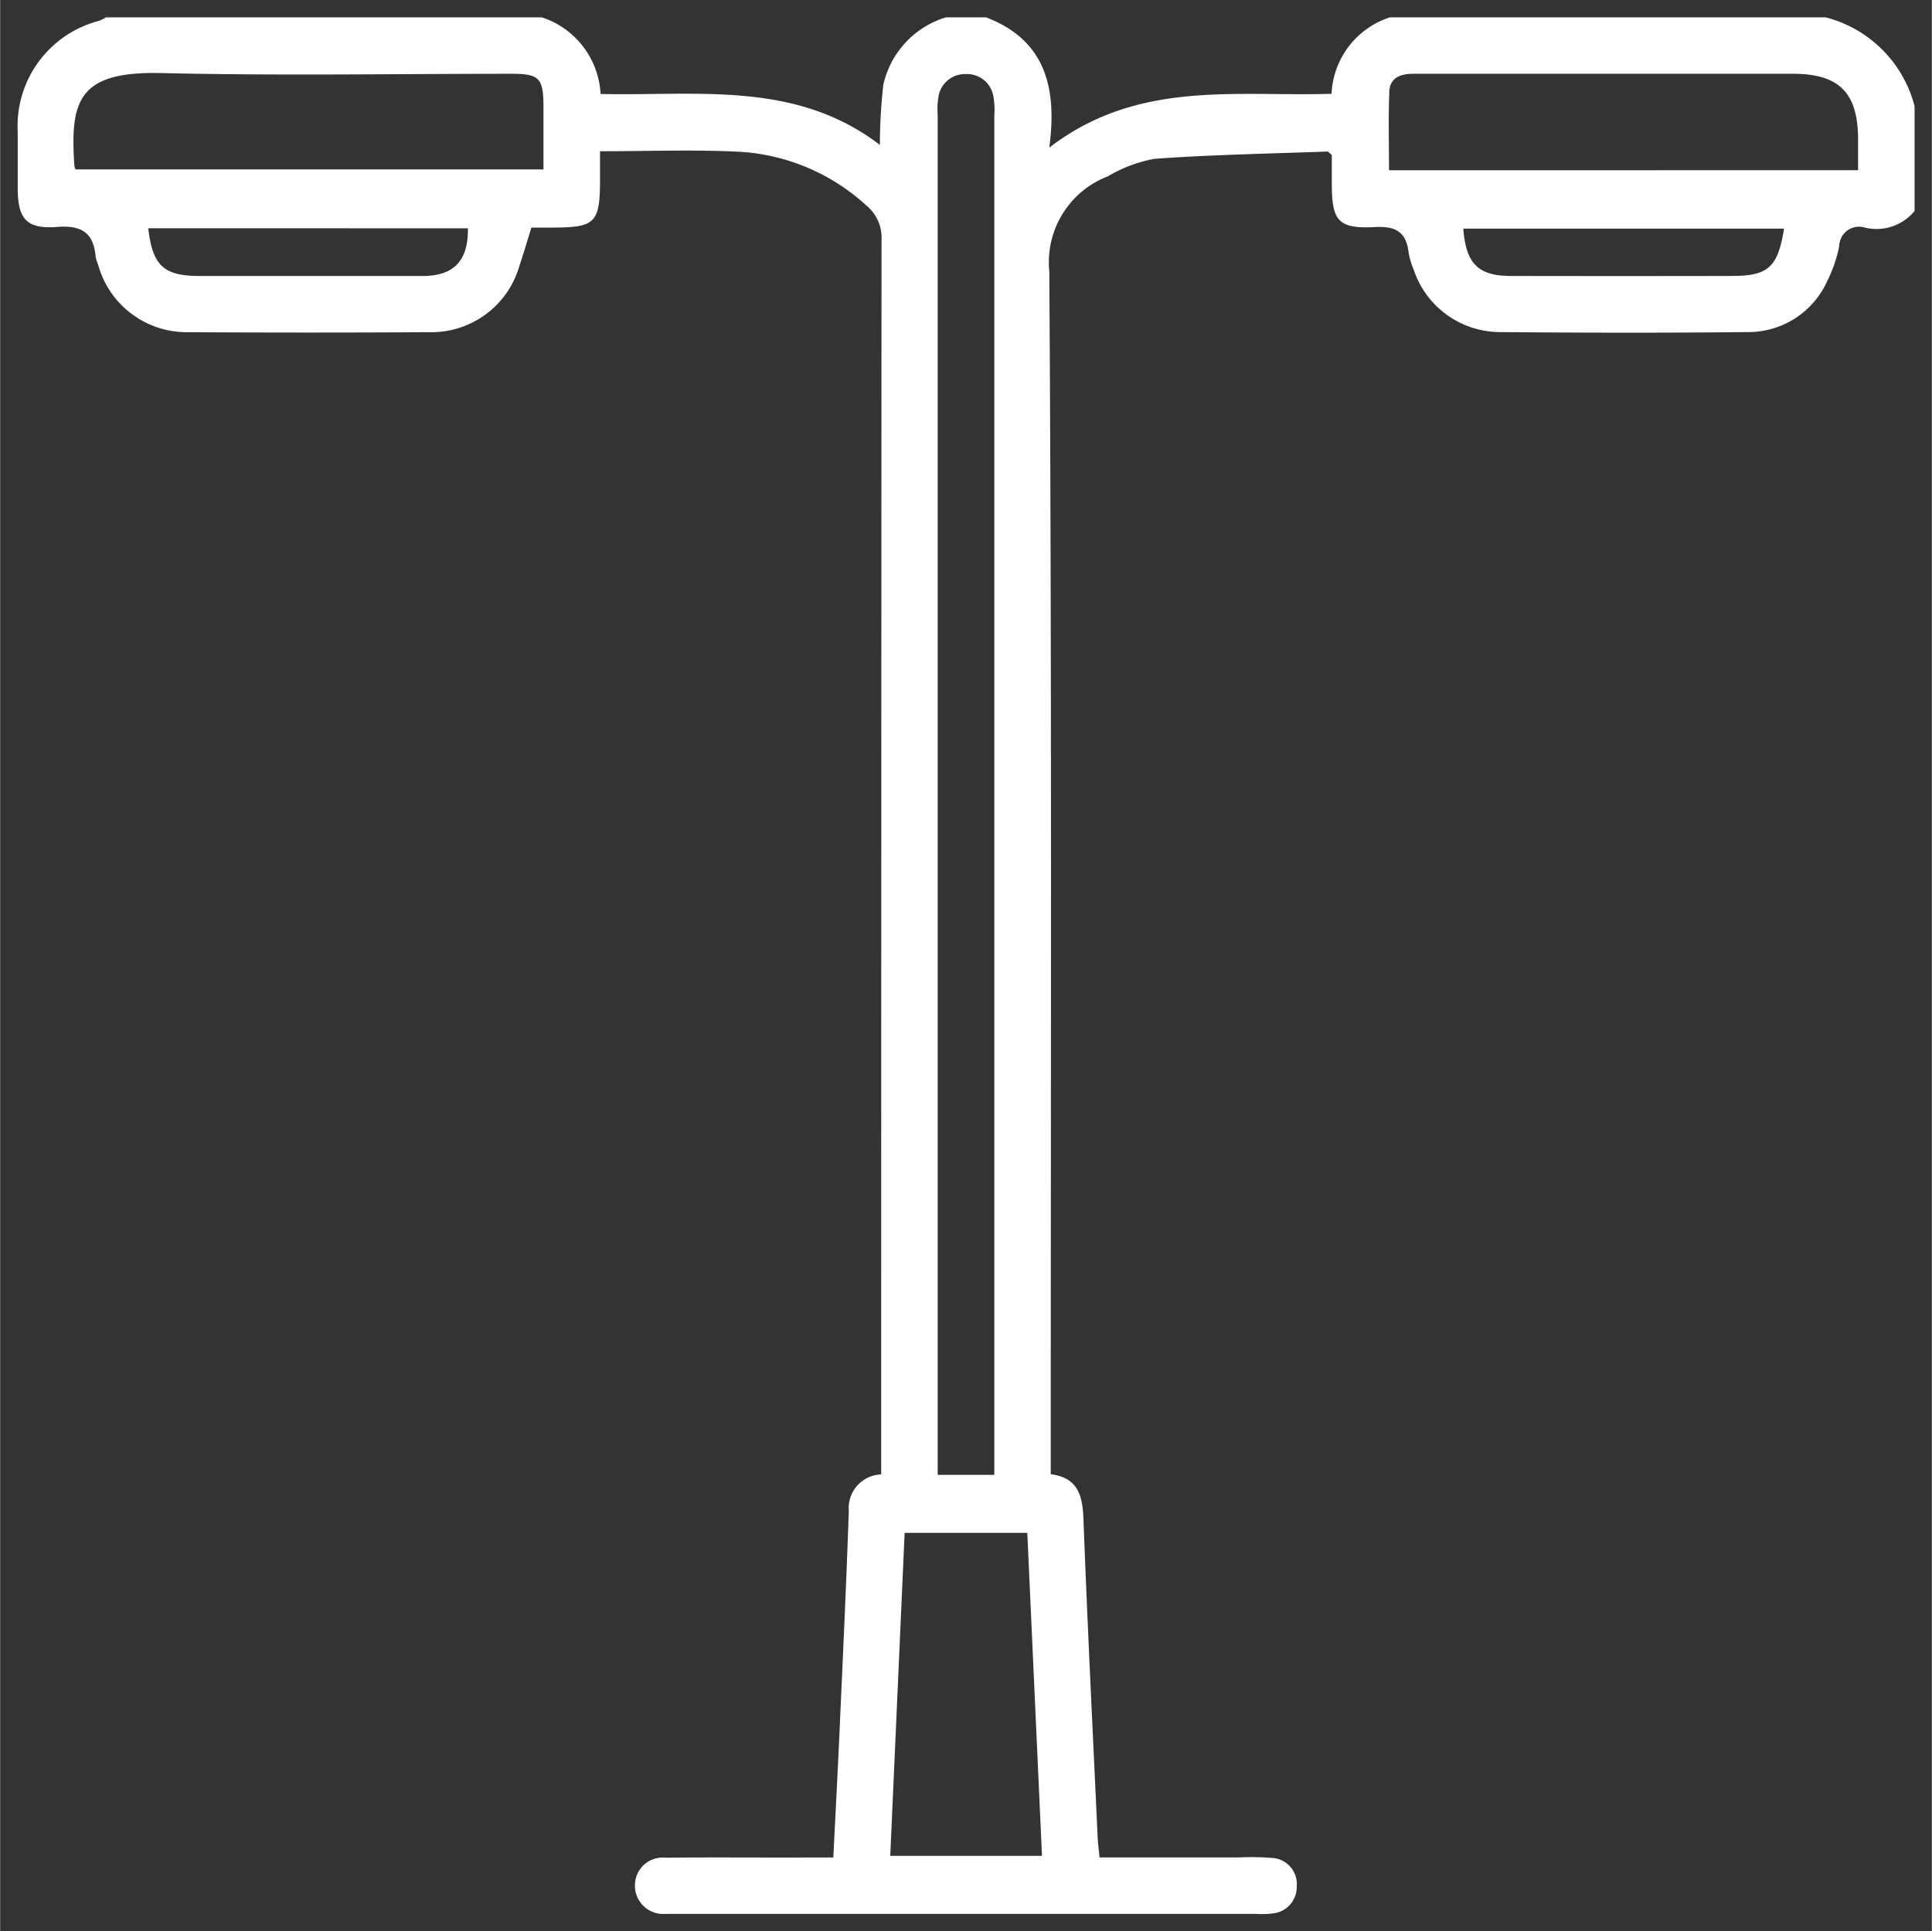
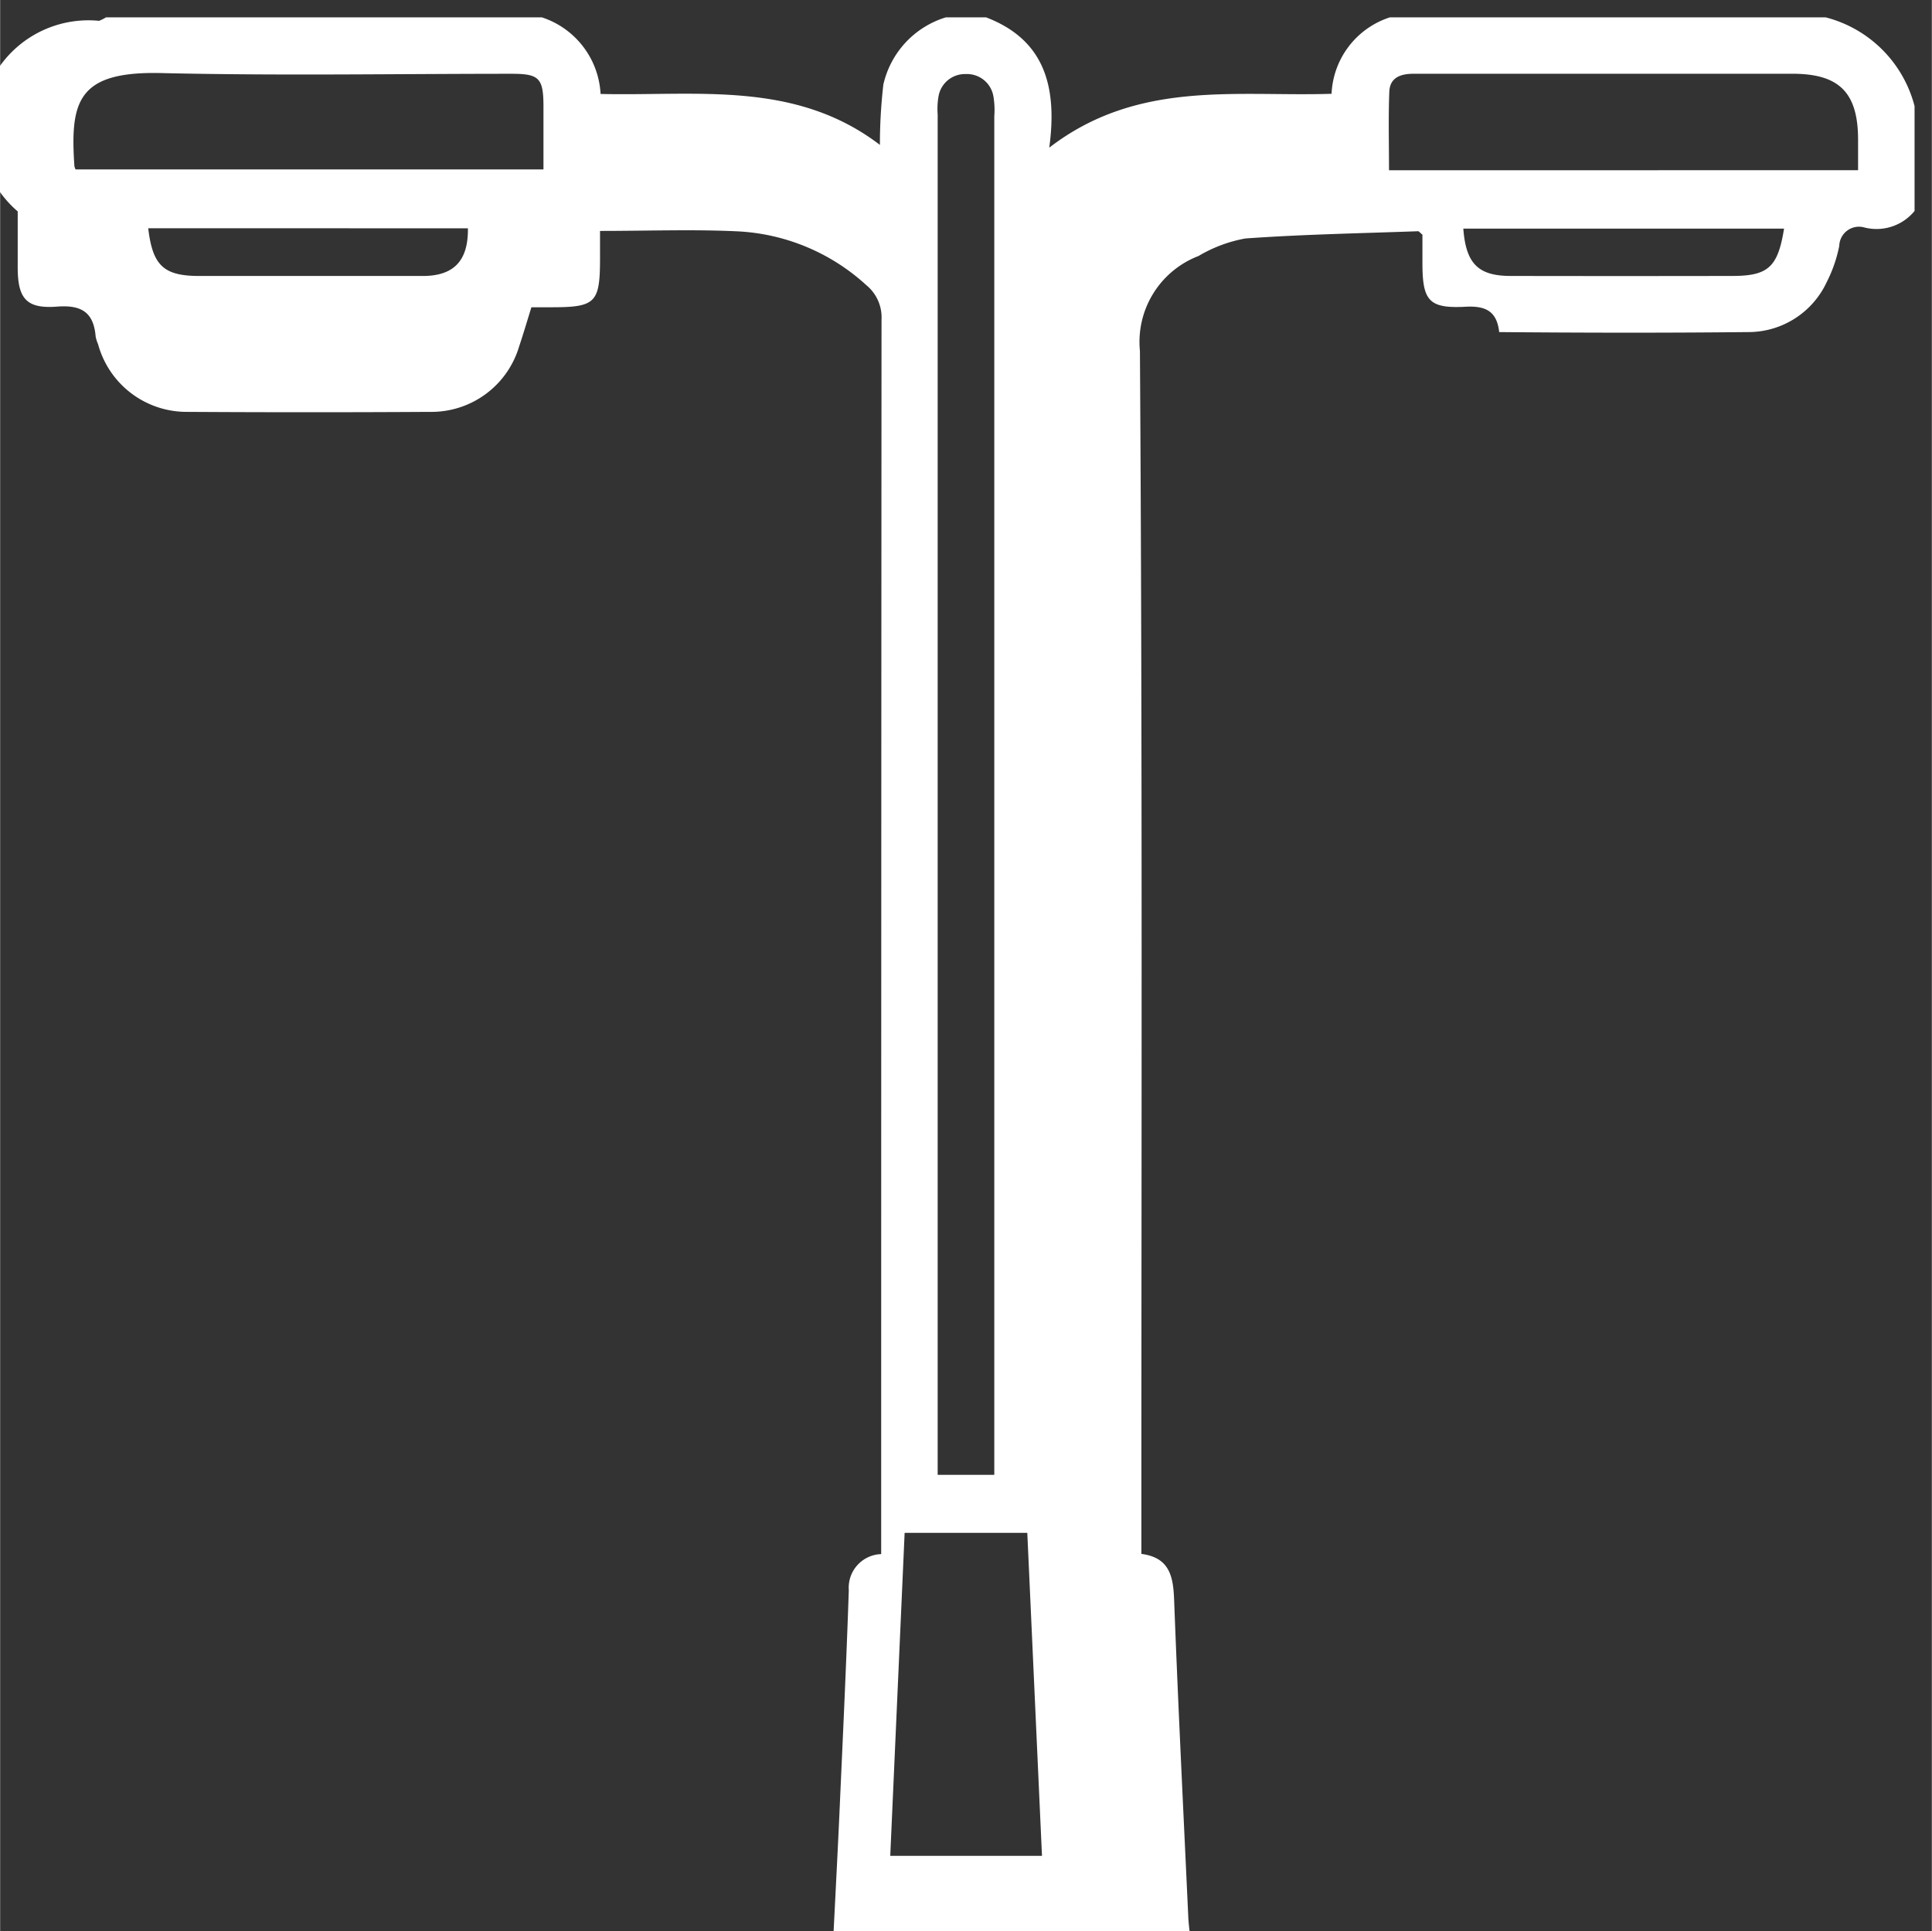
<svg xmlns="http://www.w3.org/2000/svg" width="56.015" height="56" viewBox="0 0 56.015 56.009">
  <rect x="0" y="0" width="56.015" height="56.009" fill="#333333" stroke="none" />
-   <path id="Path_79446" data-name="Path 79446" d="M-486.655-55.286a1.424,1.424,0,0,1-1.463.477.572.572,0,0,0-.721.538,4.023,4.023,0,0,1-.361,1.043,2.507,2.507,0,0,1-2.3,1.455c-2.4.025-4.8.021-7.2,0a2.646,2.646,0,0,1-2.48-1.811,2.3,2.3,0,0,1-.148-.5c-.068-.6-.382-.767-.979-.735-1.058.056-1.245-.174-1.247-1.253,0-.29,0-.58,0-.837-.071-.058-.1-.1-.128-.1-1.67.061-3.342.091-5.007.21a4.071,4.071,0,0,0-1.357.508,2.669,2.669,0,0,0-1.7,2.754c.075,11.388.042,22.776.042,34.164v.723c.808.106.923.638.949,1.315.116,3.078.27,6.155.412,9.232.008.171.032.342.054.567h4.045a7.715,7.715,0,0,1,.935.013.761.761,0,0,1,.739.823.772.772,0,0,1-.715.79,2.592,2.592,0,0,1-.467.012H-522.6c-.1,0-.2,0-.293,0a.82.82,0,0,1-.869-.826.806.806,0,0,1,.886-.805c1.365-.013,2.73,0,4.1-.005h.767c.069-1.388.142-2.743.2-4.1.09-1.987.182-3.973.249-5.961a.974.974,0,0,1,.939-1.049v-.636q0-17.579.01-35.159a1.209,1.209,0,0,0-.442-1.007,5.959,5.959,0,0,0-3.7-1.558c-1.3-.064-2.61-.014-4.021-.014,0,.271,0,.532,0,.794,0,1.29-.126,1.418-1.39,1.42h-.6c-.124.4-.232.768-.355,1.134a2.653,2.653,0,0,1-2.59,1.9q-3.511.021-7.021,0a2.662,2.662,0,0,1-2.6-1.964,1.075,1.075,0,0,1-.07-.222c-.057-.7-.411-.921-1.115-.867-.892.069-1.142-.232-1.145-1.123,0-.546,0-1.092,0-1.638A3.151,3.151,0,0,1-539.3-60.8a1.27,1.27,0,0,0,.2-.1h12.642a2.474,2.474,0,0,1,1.7,2.221c2.8.065,5.64-.4,8.1,1.477a15.255,15.255,0,0,1,.1-1.75,2.651,2.651,0,0,1,1.81-1.948h1.171c1.674.642,2.074,1.977,1.83,3.778,2.571-1.98,5.43-1.472,8.186-1.562a2.443,2.443,0,0,1,1.689-2.216h12.642a3.585,3.585,0,0,1,2.575,2.575Zm-26.686,36.654v-.632q0-19.385,0-38.771a2.343,2.343,0,0,0-.027-.582.776.776,0,0,0-.8-.639.778.778,0,0,0-.791.649,2.168,2.168,0,0,0-.024.524q0,19.415,0,38.829v.622Zm-2.6,1.682c-.141,3.17-.279,6.273-.417,9.368h4.4l-.426-9.368Zm-24.041-39.54h13.568c0-.651,0-1.254,0-1.857-.005-.792-.13-.917-.918-.917-3.389,0-6.779.059-10.166-.021-2.428-.057-2.644.821-2.518,2.7A.5.5,0,0,0-539.983-56.491Zm51.689.022c0-.338,0-.609,0-.88,0-1.369-.543-1.916-1.9-1.917q-4.236,0-8.471,0c-.837,0-1.675,0-2.512,0-.37,0-.693.1-.71.52-.03.75-.009,1.5-.009,2.279Zm-49.582,1.684c.127,1.083.449,1.383,1.48,1.384q3.24,0,6.479,0c.907,0,1.324-.445,1.311-1.383Zm47.435.011h-9.3c.075,1.013.431,1.37,1.367,1.372q3.21.006,6.421,0C-490.9-53.4-490.62-53.653-490.44-54.772Z" transform="translate(542.169 61.404)" fill="#ffffff" stroke="rgba(0,0,0,0)" stroke-width="1" />
+   <path id="Path_79446" data-name="Path 79446" d="M-486.655-55.286a1.424,1.424,0,0,1-1.463.477.572.572,0,0,0-.721.538,4.023,4.023,0,0,1-.361,1.043,2.507,2.507,0,0,1-2.3,1.455c-2.4.025-4.8.021-7.2,0c-.068-.6-.382-.767-.979-.735-1.058.056-1.245-.174-1.247-1.253,0-.29,0-.58,0-.837-.071-.058-.1-.1-.128-.1-1.67.061-3.342.091-5.007.21a4.071,4.071,0,0,0-1.357.508,2.669,2.669,0,0,0-1.7,2.754c.075,11.388.042,22.776.042,34.164v.723c.808.106.923.638.949,1.315.116,3.078.27,6.155.412,9.232.008.171.032.342.054.567h4.045a7.715,7.715,0,0,1,.935.013.761.761,0,0,1,.739.823.772.772,0,0,1-.715.79,2.592,2.592,0,0,1-.467.012H-522.6c-.1,0-.2,0-.293,0a.82.82,0,0,1-.869-.826.806.806,0,0,1,.886-.805c1.365-.013,2.73,0,4.1-.005h.767c.069-1.388.142-2.743.2-4.1.09-1.987.182-3.973.249-5.961a.974.974,0,0,1,.939-1.049v-.636q0-17.579.01-35.159a1.209,1.209,0,0,0-.442-1.007,5.959,5.959,0,0,0-3.7-1.558c-1.3-.064-2.61-.014-4.021-.014,0,.271,0,.532,0,.794,0,1.29-.126,1.418-1.39,1.42h-.6c-.124.4-.232.768-.355,1.134a2.653,2.653,0,0,1-2.59,1.9q-3.511.021-7.021,0a2.662,2.662,0,0,1-2.6-1.964,1.075,1.075,0,0,1-.07-.222c-.057-.7-.411-.921-1.115-.867-.892.069-1.142-.232-1.145-1.123,0-.546,0-1.092,0-1.638A3.151,3.151,0,0,1-539.3-60.8a1.27,1.27,0,0,0,.2-.1h12.642a2.474,2.474,0,0,1,1.7,2.221c2.8.065,5.64-.4,8.1,1.477a15.255,15.255,0,0,1,.1-1.75,2.651,2.651,0,0,1,1.81-1.948h1.171c1.674.642,2.074,1.977,1.83,3.778,2.571-1.98,5.43-1.472,8.186-1.562a2.443,2.443,0,0,1,1.689-2.216h12.642a3.585,3.585,0,0,1,2.575,2.575Zm-26.686,36.654v-.632q0-19.385,0-38.771a2.343,2.343,0,0,0-.027-.582.776.776,0,0,0-.8-.639.778.778,0,0,0-.791.649,2.168,2.168,0,0,0-.024.524q0,19.415,0,38.829v.622Zm-2.6,1.682c-.141,3.17-.279,6.273-.417,9.368h4.4l-.426-9.368Zm-24.041-39.54h13.568c0-.651,0-1.254,0-1.857-.005-.792-.13-.917-.918-.917-3.389,0-6.779.059-10.166-.021-2.428-.057-2.644.821-2.518,2.7A.5.5,0,0,0-539.983-56.491Zm51.689.022c0-.338,0-.609,0-.88,0-1.369-.543-1.916-1.9-1.917q-4.236,0-8.471,0c-.837,0-1.675,0-2.512,0-.37,0-.693.1-.71.52-.03.75-.009,1.5-.009,2.279Zm-49.582,1.684c.127,1.083.449,1.383,1.48,1.384q3.24,0,6.479,0c.907,0,1.324-.445,1.311-1.383Zm47.435.011h-9.3c.075,1.013.431,1.37,1.367,1.372q3.21.006,6.421,0C-490.9-53.4-490.62-53.653-490.44-54.772Z" transform="translate(542.169 61.404)" fill="#ffffff" stroke="rgba(0,0,0,0)" stroke-width="1" />
</svg>